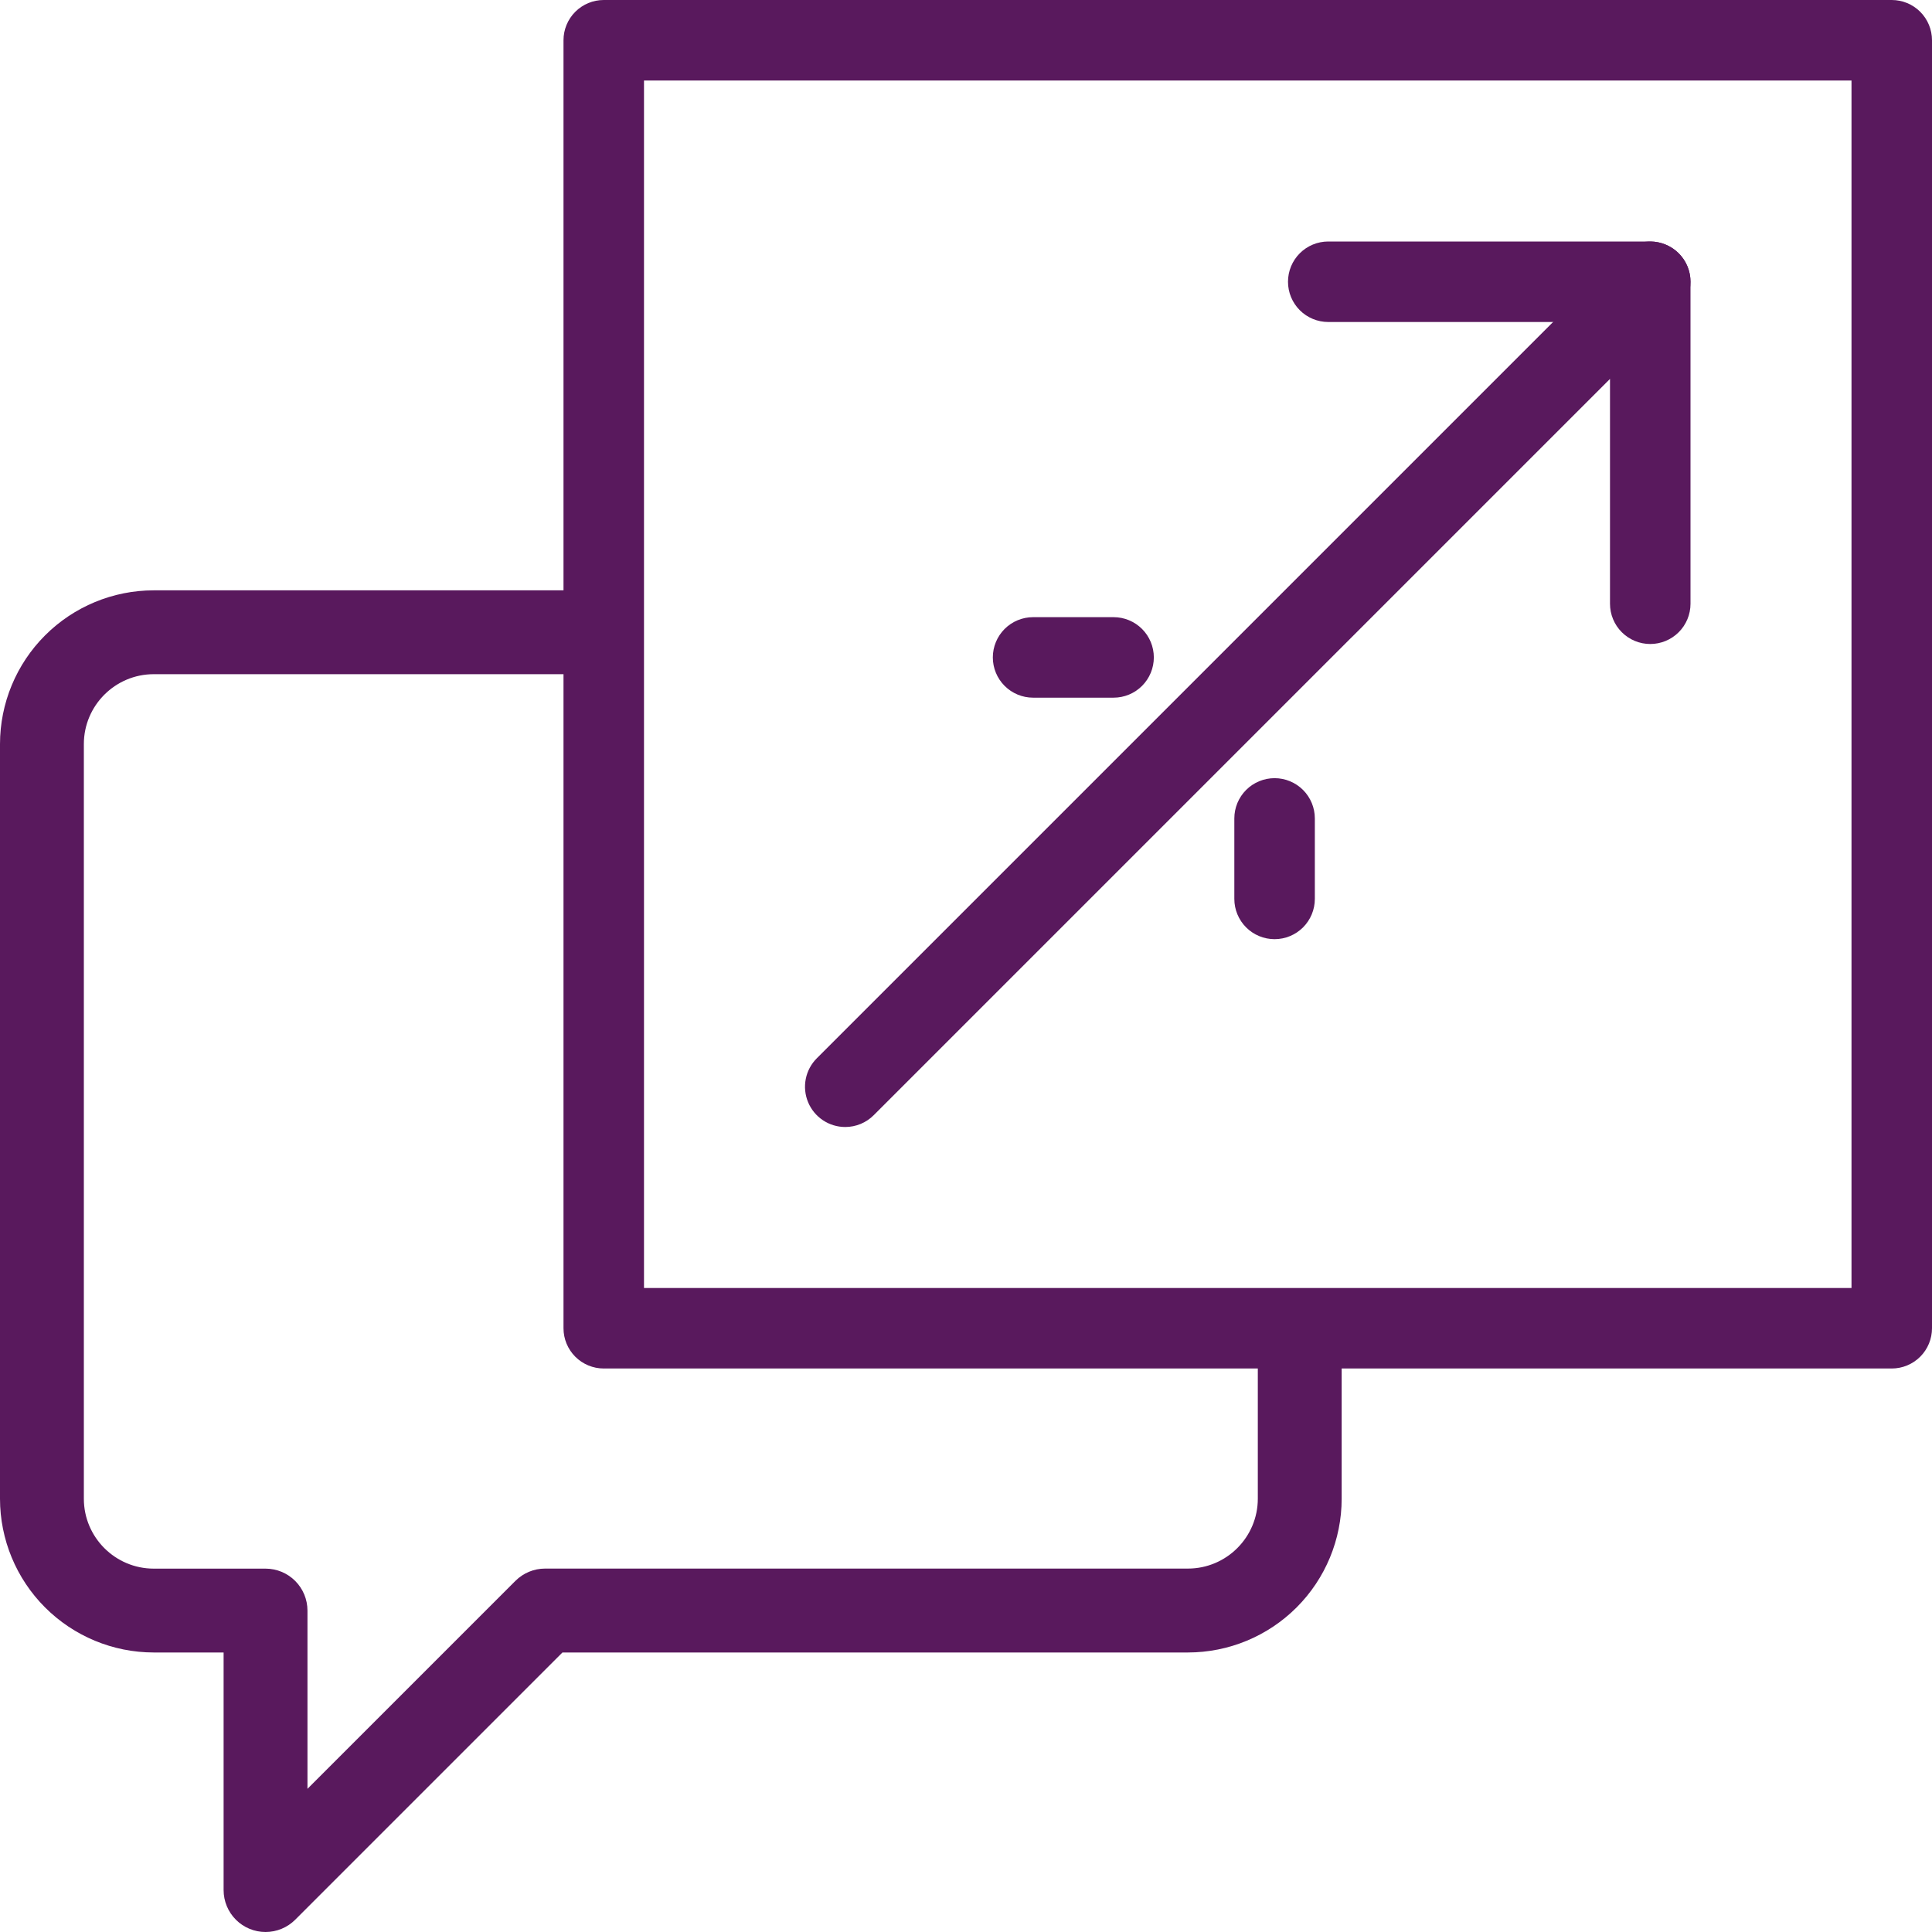
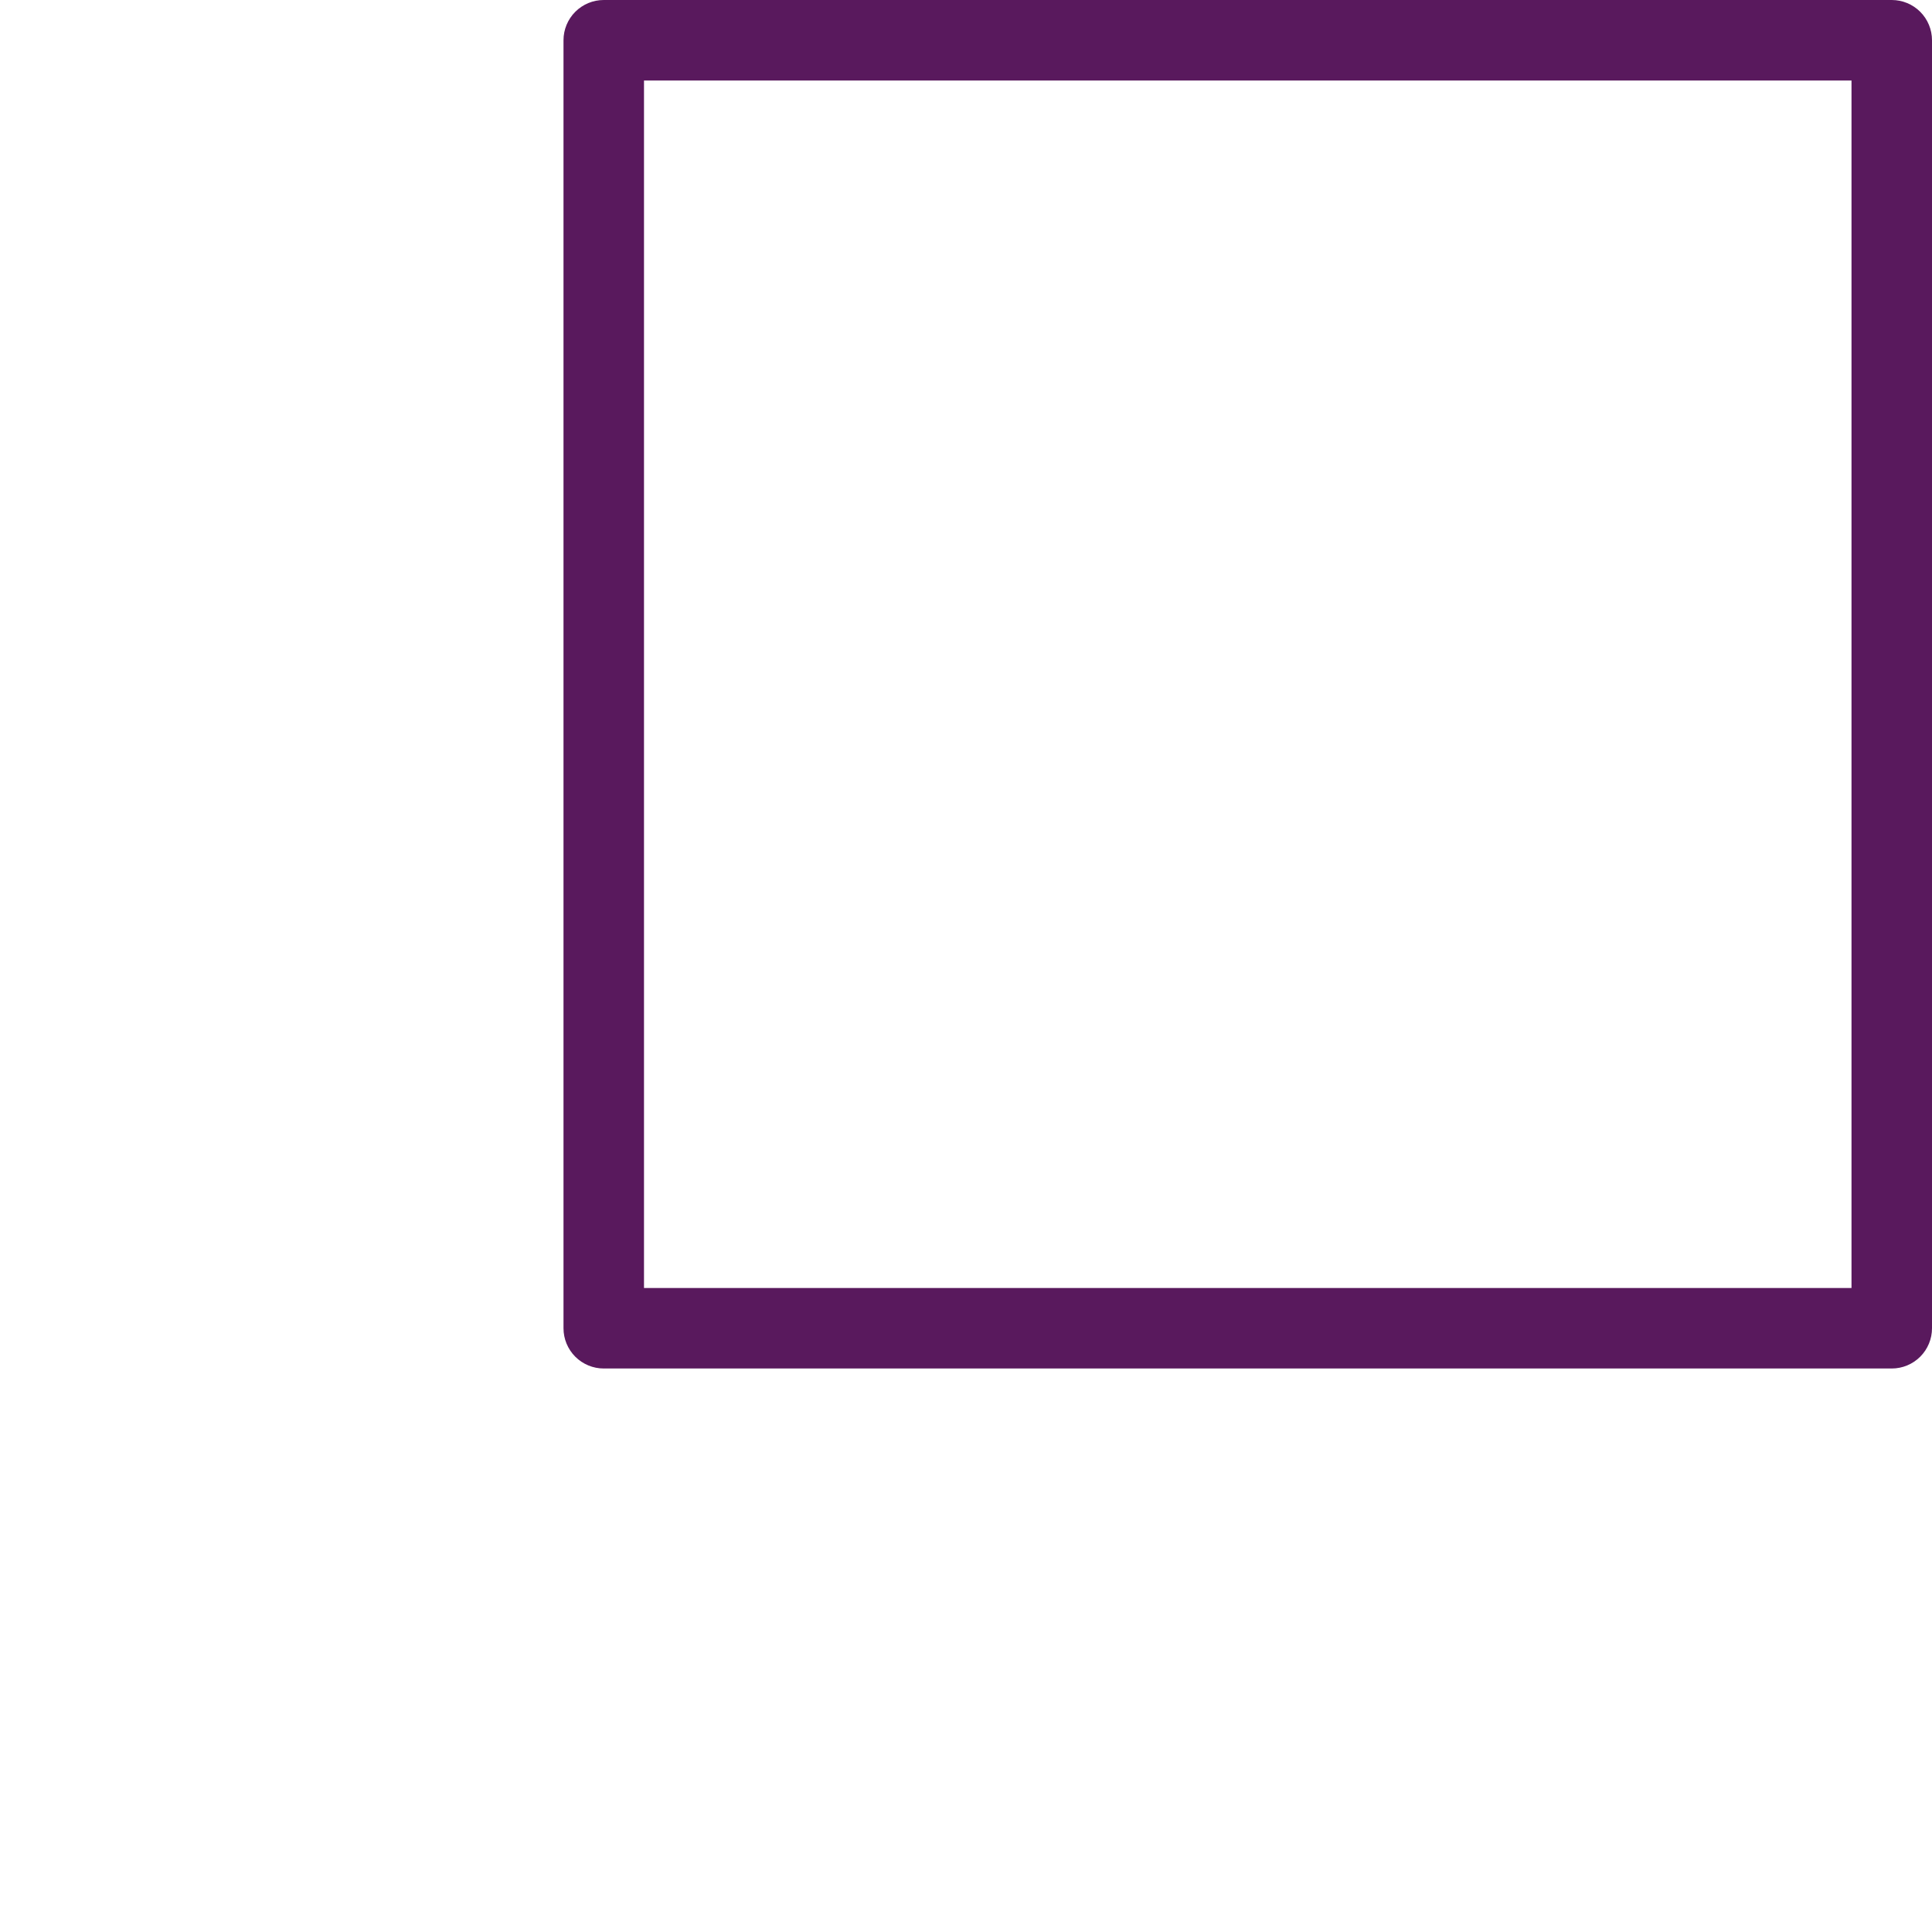
<svg xmlns="http://www.w3.org/2000/svg" width="288" height="288" viewBox="0 0 288 288" fill="none">
  <g clip-path="url(#clip0_8022_17531)">
    <path d="M282 204H90C88.409 204 86.883 203.368 85.757 202.243C84.632 201.117 84 199.591 84 198V6C84 4.409 84.632 2.883 85.757 1.757C86.883 0.632 88.409 0 90 0L282 0C283.591 0 285.117 0.632 286.243 1.757C287.368 2.883 288 4.409 288 6V198C288 199.591 287.368 201.117 286.243 202.243C285.117 203.368 283.591 204 282 204ZM96 192H276V12H96V192Z" fill="#59195D" />
-     <path d="M126 168C124.814 168 123.655 167.648 122.669 166.99C121.683 166.331 120.914 165.395 120.46 164.3C120.005 163.205 119.885 161.999 120.115 160.836C120.345 159.673 120.915 158.604 121.752 157.764L241.752 37.764C242.588 36.92 243.658 36.346 244.824 36.114C245.989 35.883 247.197 36.007 248.292 36.468C249.389 36.918 250.328 37.685 250.988 38.67C251.649 39.655 252.001 40.814 252 42V90C252 91.591 251.368 93.118 250.243 94.243C249.118 95.368 247.591 96 246 96C244.409 96 242.883 95.368 241.758 94.243C240.632 93.118 240 91.591 240 90V56.484L130.248 166.236C129.691 166.795 129.029 167.239 128.3 167.541C127.571 167.844 126.789 168 126 168Z" fill="#59195D" />
-     <path d="M166 104H154C152.409 104 150.883 103.368 149.757 102.243C148.632 101.117 148 99.591 148 98C148 96.409 148.632 94.883 149.757 93.757C150.883 92.632 152.409 92 154 92H166C167.591 92 169.117 92.632 170.243 93.757C171.368 94.883 172 96.409 172 98C172 99.591 171.368 101.117 170.243 102.243C169.117 103.368 167.591 104 166 104ZM190 140C188.409 140 186.883 139.368 185.757 138.243C184.632 137.117 184 135.591 184 134V122C184 120.409 184.632 118.883 185.757 117.757C186.883 116.632 188.409 116 190 116C191.591 116 193.117 116.632 194.243 117.757C195.368 118.883 196 120.409 196 122V134C196 135.591 195.368 137.117 194.243 138.243C193.117 139.368 191.591 140 190 140Z" fill="#59195D" />
-     <path d="M198 48H246C247.591 48 249.117 47.368 250.243 46.243C251.368 45.117 252 43.591 252 42C252 40.409 251.368 38.883 250.243 37.757C249.117 36.632 247.591 36 246 36H198C196.409 36 194.883 36.632 193.757 37.757C192.632 38.883 192 40.409 192 42C192 43.591 192.632 45.117 193.757 46.243C194.883 47.368 196.409 48 198 48Z" fill="#59195D" />
-     <path fill-rule="evenodd" clip-rule="evenodd" d="M91 88H22.917C16.84 88.004 11.014 90.42 6.717 94.717C2.42 99.014 0.004 104.84 0 110.917V223.417C0.004 229.493 2.42 235.32 6.717 239.616C11.014 243.913 16.84 246.329 22.917 246.333H33.333V281.75C33.333 283.408 33.992 284.997 35.164 286.169C36.336 287.342 37.926 288 39.583 288C40.405 288 41.219 287.839 41.978 287.524C42.738 287.209 43.428 286.748 44.008 286.167L83.842 246.333H177.083C183.16 246.329 188.986 243.913 193.283 239.616C197.58 235.32 199.996 229.493 200 223.417V200H187.5V223.408C187.5 229.15 182.825 233.825 177.083 233.825H81.25C79.593 233.826 78.004 234.486 76.833 235.658L45.833 266.658V240.083C45.833 238.426 45.175 236.836 44.003 235.664C42.831 234.492 41.241 233.833 39.583 233.833H22.917C17.175 233.833 12.5 229.158 12.5 223.417V110.917C12.5 105.175 17.175 100.5 22.917 100.5H91V88Z" fill="#59195D" />
  </g>
  <defs>
    <clipPath id="clip0_8022_17531">
      <rect width="288" height="288" fill="white" />
    </clipPath>
  </defs>
</svg>